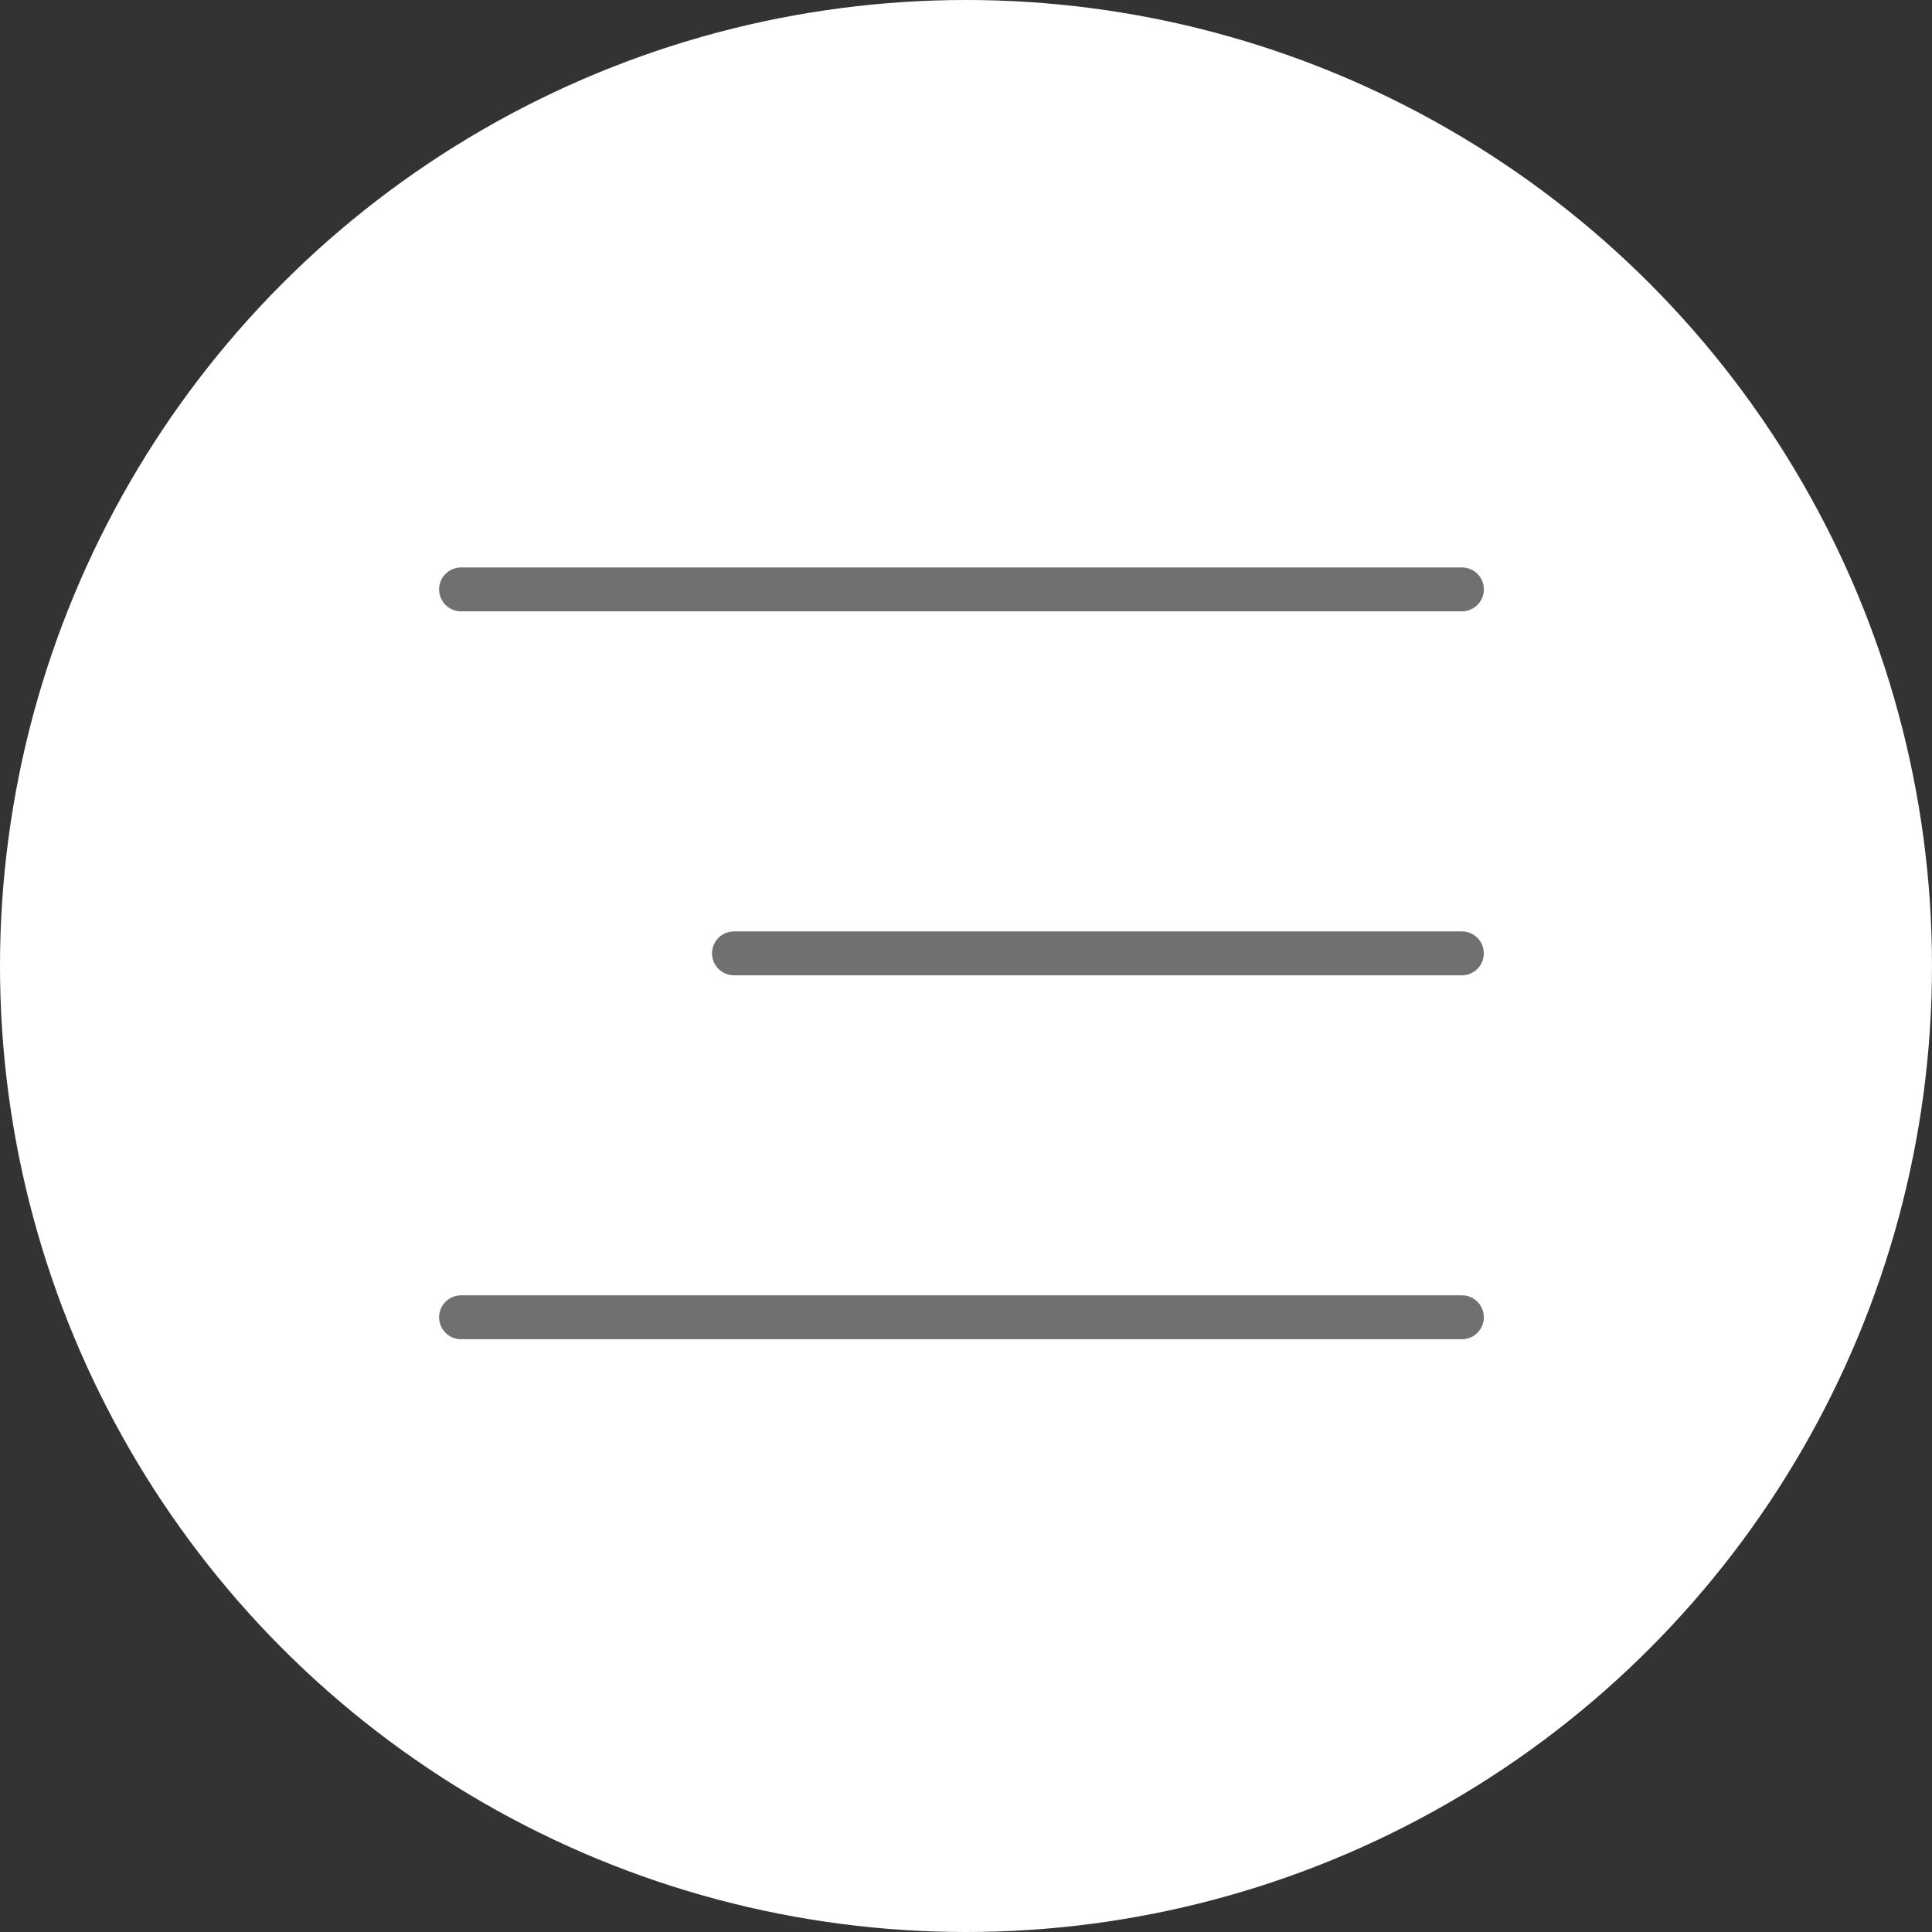
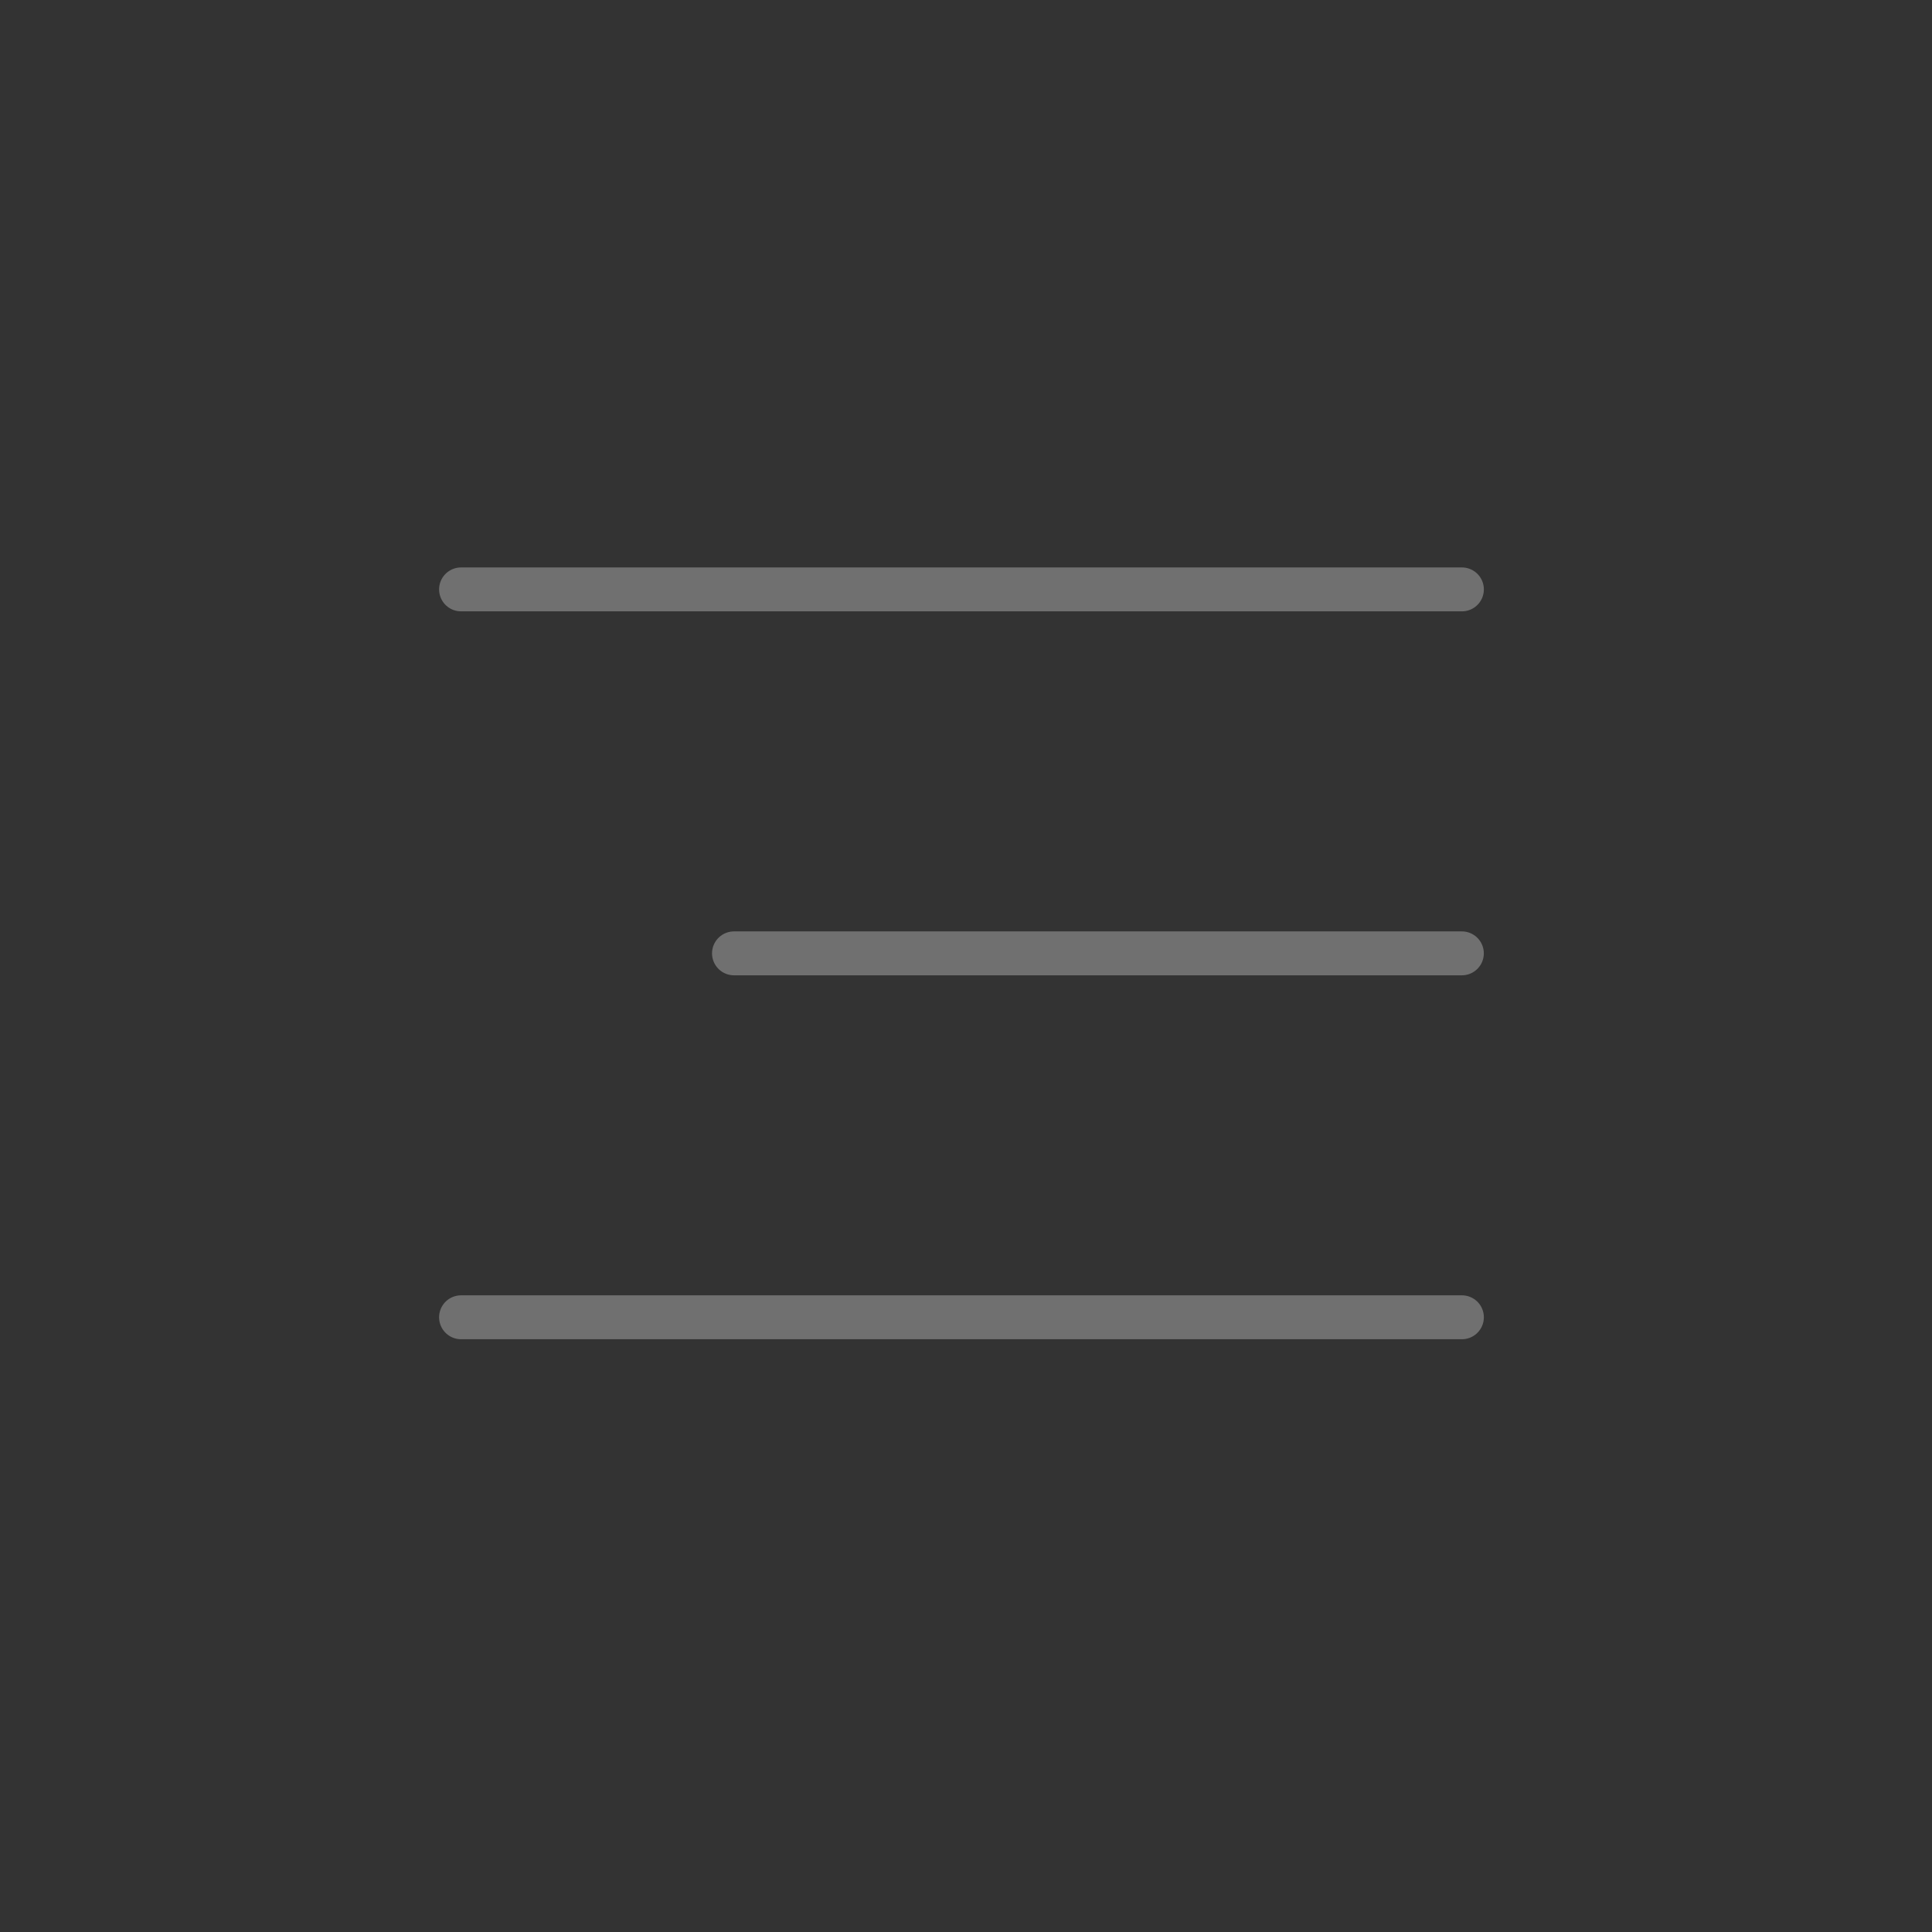
<svg xmlns="http://www.w3.org/2000/svg" width="44" height="44" viewBox="0 0 44 44">
  <rect x="0" y="0" width="44" height="44" fill="#333333" stroke="none" />
  <g id="Group_15525" data-name="Group 15525" transform="translate(-256 -24)">
-     <circle id="Ellipse_194" data-name="Ellipse 194" cx="22" cy="22" r="22" transform="translate(256 24)" fill="#fff" />
    <g id="Group_1522" data-name="Group 1522" transform="translate(-34 -86.077)">
      <line id="Line_196" data-name="Line 196" x2="22.794" transform="translate(300.5 123.5)" fill="none" stroke="#707070" stroke-linecap="round" stroke-width="1" />
      <line id="Line_197" data-name="Line 197" x2="16.577" transform="translate(306.716 131.789)" fill="none" stroke="#707070" stroke-linecap="round" stroke-width="1" />
      <line id="Line_198" data-name="Line 198" x2="22.794" transform="translate(300.5 140.077)" fill="none" stroke="#707070" stroke-linecap="round" stroke-width="1" />
    </g>
  </g>
</svg>